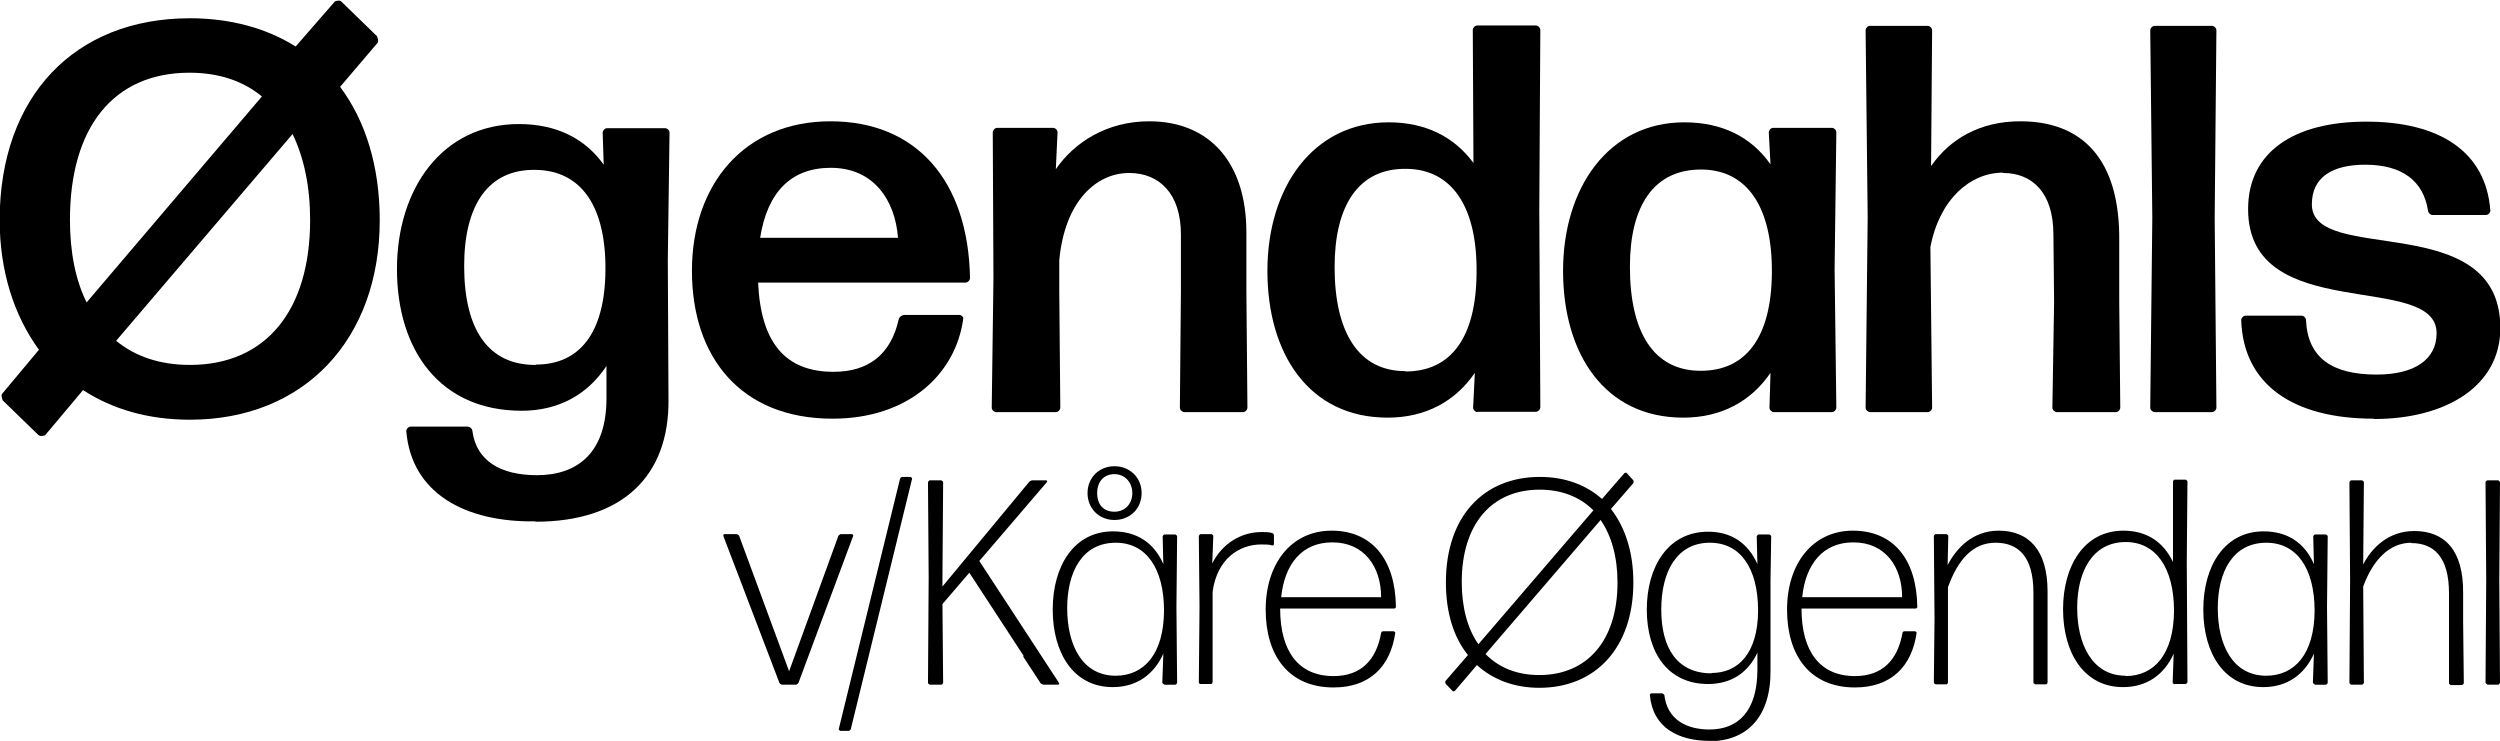
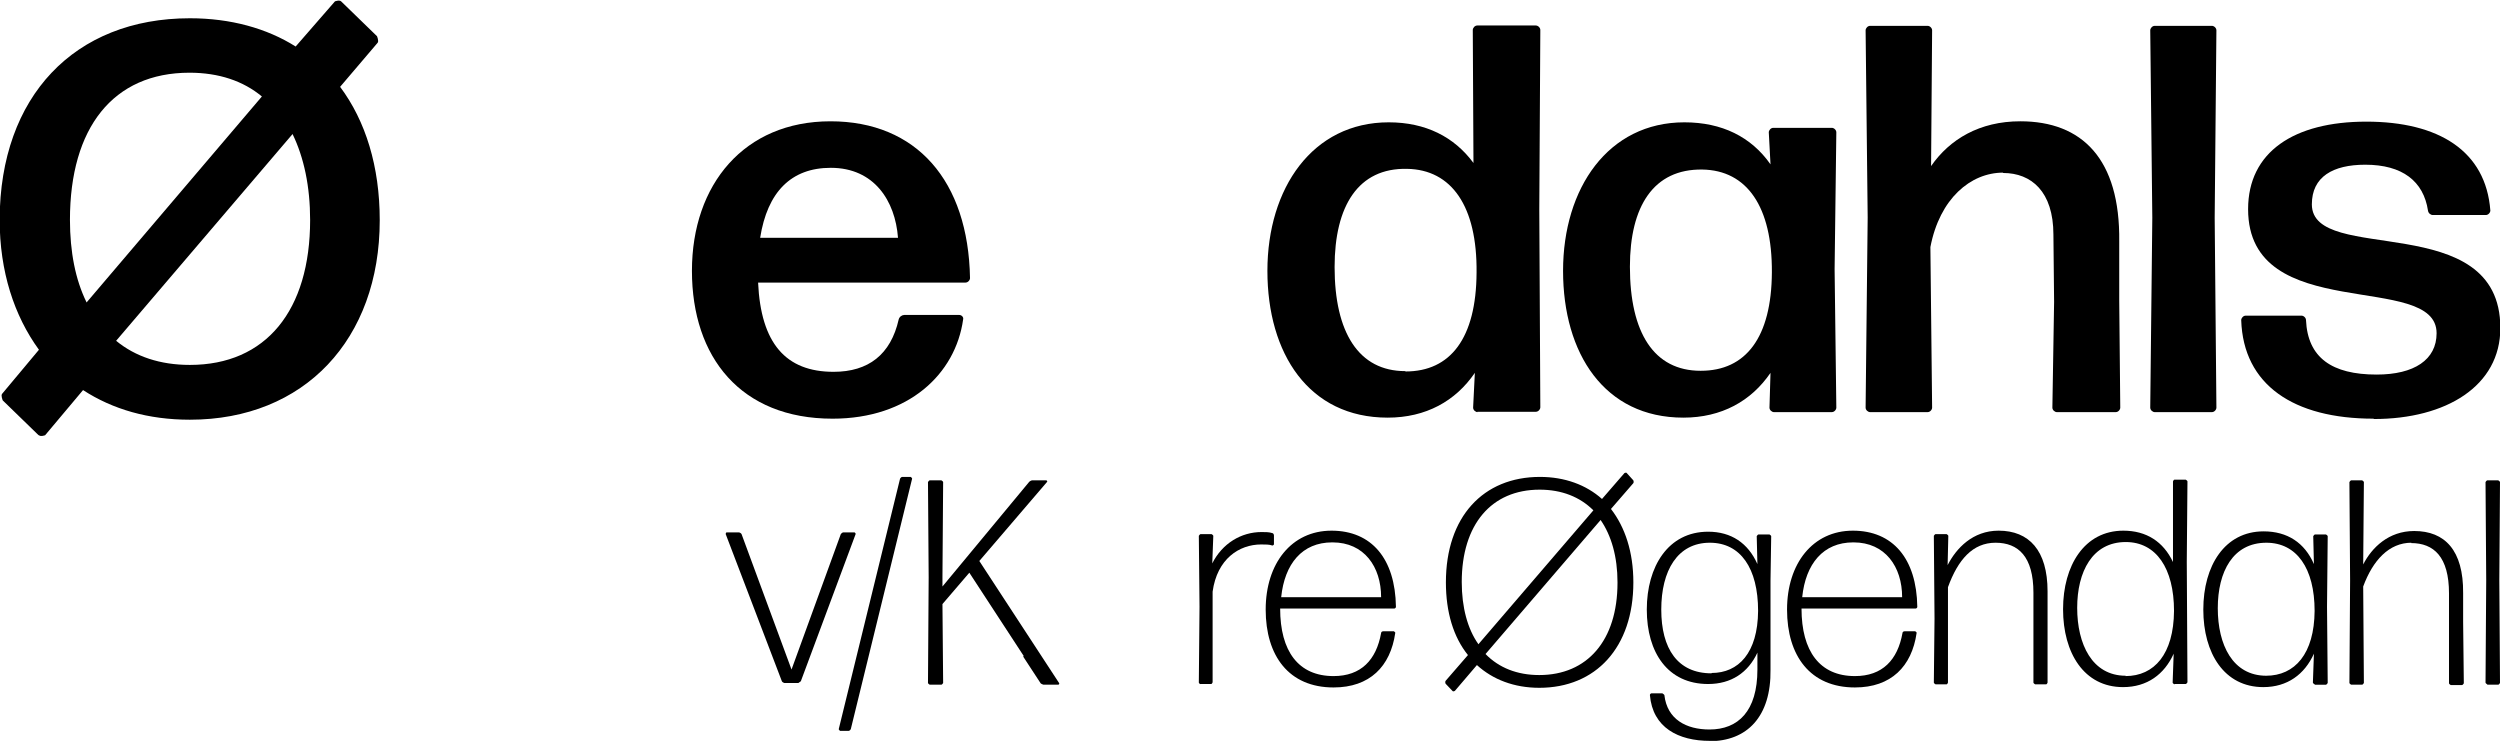
<svg xmlns="http://www.w3.org/2000/svg" id="Layer_2" data-name="Layer 2" viewBox="0 0 72.55 21.5">
  <defs>
    <style> .cls-1 { stroke-width: 0px; } </style>
  </defs>
  <g id="Layer_3" data-name="Layer 3">
    <g>
      <path class="cls-1" d="M1.12,12.63L.08,11.62s-.06-.14-.02-.19l1.07-1.28c-.72-.99-1.14-2.27-1.14-3.78C0,2.8,2.16.53,5.51.53c1.18,0,2.23.29,3.07.82L9.72.04s.13-.05.18,0l1.04,1.01s.06.14.02.19l-1.09,1.28c.74.99,1.15,2.31,1.15,3.87,0,3.46-2.19,5.79-5.51,5.79-1.2,0-2.24-.3-3.1-.86l-1.1,1.31s-.13.05-.18,0ZM2.51,8.78L7.6,2.8c-.54-.45-1.25-.69-2.1-.69-2.22,0-3.47,1.6-3.47,4.27,0,.93.16,1.74.48,2.39ZM9,6.39c0-.98-.18-1.82-.51-2.5l-5.12,6c.56.46,1.28.7,2.14.7,2.21,0,3.49-1.58,3.49-4.21Z" />
-       <path class="cls-1" d="M15.54,15.13c-2.05.03-3.6-.82-3.75-2.62,0-.06.06-.13.13-.13h1.65c.06,0,.13.05.14.13.11.85.8,1.28,1.87,1.28,1.2,0,2.02-.67,2.02-2.23v-.94c-.54.82-1.38,1.3-2.46,1.3-2.39,0-3.62-1.78-3.62-4.11s1.31-4.21,3.54-4.21c1.09,0,1.92.42,2.46,1.18l-.03-.93c0-.06.06-.13.13-.13h1.68c.06,0,.13.06.13.13l-.05,3.7.02,4.05c.02,2.21-1.33,3.54-3.86,3.54ZM15.55,10.58c1.26,0,2-.9,2.02-2.72.02-1.87-.7-2.91-2.02-2.93-1.38-.03-2.08,1.02-2.08,2.79,0,1.87.72,2.88,2.08,2.87Z" />
      <path class="cls-1" d="M27.84,9.14c.06,0,.13.06.11.13-.22,1.58-1.58,2.88-3.79,2.88-2.66,0-4.08-1.78-4.08-4.29s1.52-4.34,4.02-4.34,4,1.73,4.05,4.55c0,.06-.06.13-.13.13h-6.02c.08,1.76.8,2.59,2.19,2.59,1.01,0,1.66-.5,1.89-1.52.02-.08.1-.13.16-.13h1.6ZM24.11,4.87c-1.15,0-1.84.7-2.05,2.03h4c-.08-1.07-.69-2.03-1.95-2.03Z" />
-       <path class="cls-1" d="M28.91,11.96c-.06,0-.13-.06-.13-.13l.05-3.75-.02-4.24c0-.06.06-.13.13-.13h1.62c.06,0,.13.06.13.13l-.05,1.07c.53-.77,1.47-1.39,2.71-1.39,1.71,0,2.82,1.15,2.82,3.23v1.7l.03,3.38c0,.06-.06.13-.13.13h-1.7c-.06,0-.13-.06-.13-.13l.03-3.38v-1.65c0-1.17-.62-1.78-1.5-1.78-.96,0-1.87.82-2.03,2.53v.9l.03,3.38c0,.06-.06.13-.13.13h-1.73Z" />
      <path class="cls-1" d="M42.88,11.96c-.06,0-.13-.06-.13-.13l.05-1.01c-.56.82-1.42,1.3-2.53,1.3-2.29,0-3.49-1.86-3.49-4.26s1.31-4.31,3.52-4.31c1.07,0,1.9.42,2.46,1.18l-.02-3.86c0-.06.06-.13.13-.13h1.7c.06,0,.13.06.13.13l-.03,5.2.03,5.75c0,.06-.06.13-.13.13h-1.7ZM40.79,10.78c1.3,0,2.05-.96,2.06-2.87.02-1.92-.72-2.99-2.02-3.01-1.41-.03-2.1,1.07-2.1,2.85,0,1.9.7,3.02,2.05,3.02Z" />
      <path class="cls-1" d="M51.48,11.96c-.06,0-.13-.06-.13-.13l.03-1.01c-.56.82-1.42,1.3-2.53,1.3-2.29,0-3.49-1.86-3.49-4.26s1.31-4.31,3.52-4.31c1.09,0,1.94.42,2.5,1.22l-.05-.93c0-.06.06-.13.13-.13h1.7c.06,0,.13.06.13.13l-.05,3.97.05,4.02c0,.06-.06.13-.13.13h-1.68ZM49.36,10.76c1.3,0,2.05-.96,2.06-2.86s-.72-2.96-2.02-2.98c-1.41-.02-2.1,1.06-2.1,2.82,0,1.92.7,3.02,2.05,3.02Z" />
      <path class="cls-1" d="M58.13,5.01c-.94,0-1.84.75-2.11,2.16l.05,4.66c0,.06-.06.13-.13.13h-1.67c-.06,0-.13-.06-.13-.13l.06-5.52-.06-5.43c0-.06.06-.13.13-.13h1.67c.06,0,.13.06.13.13l-.03,3.94c.54-.78,1.41-1.3,2.59-1.3,1.79,0,2.9,1.09,2.87,3.49v1.71l.03,3.11c0,.06-.06.13-.13.13h-1.71c-.06,0-.13-.06-.13-.13l.05-3.07-.02-1.95c0-1.25-.64-1.79-1.46-1.79Z" />
      <path class="cls-1" d="M62.53,11.96c-.06,0-.13-.06-.13-.13l.06-5.51-.06-5.44c0-.06.06-.13.13-.13h1.66c.06,0,.13.06.13.13l-.05,5.44.05,5.51c0,.06-.06.13-.13.13h-1.66Z" />
      <path class="cls-1" d="M68.88,12.15c-2.32,0-3.78-.98-3.84-2.86,0-.06.06-.13.13-.13h1.62c.06,0,.13.06.13.13.05,1.09.75,1.58,2.05,1.58,1.09,0,1.74-.43,1.74-1.2,0-1.82-5.47-.21-5.47-3.6,0-1.66,1.33-2.54,3.43-2.54s3.47.85,3.6,2.58c0,.06-.06.13-.13.13h-1.54c-.06,0-.13-.05-.14-.13-.13-.85-.74-1.33-1.82-1.33-.94,0-1.55.35-1.55,1.15,0,1.78,5.47.1,5.47,3.59,0,1.68-1.57,2.64-3.67,2.64Z" />
    </g>
    <g>
-       <path class="cls-1" d="M23.17,19.82s-.04.05-.07.05h-.41s-.06-.02-.07-.05l-1.63-4.27s0-.05.03-.05h.36s.06.02.07.05l1.45,3.93,1.43-3.93s.04-.05.07-.05h.33s.04.03.03.05l-1.59,4.27Z" />
+       <path class="cls-1" d="M23.17,19.82h-.41s-.06-.02-.07-.05l-1.63-4.27s0-.05.03-.05h.36s.06.02.07.05l1.45,3.93,1.43-3.93s.04-.05.07-.05h.33s.04.03.03.05l-1.59,4.27Z" />
      <path class="cls-1" d="M24.38,21.21s-.04-.03-.04-.05l1.78-7.27s.03-.05.06-.05h.25s.04.03.04.05l-1.78,7.27s-.03.05-.06.05h-.25Z" />
      <path class="cls-1" d="M29.71,19.04l-1.58-2.42-.78.91.02,2.29s-.03.05-.05.05h-.34s-.05-.03-.05-.05l.02-3.06-.02-2.77s.03-.05.05-.05h.34s.05.03.05.05l-.02,2.76v.27l2.52-3.04s.05-.04.08-.04h.42s.03.03.02.04l-1.97,2.3,2.32,3.55s0,.04-.03.04h-.43s-.06-.02-.08-.04l-.51-.78Z" />
-       <path class="cls-1" d="M33.78,19.86s-.05-.03-.05-.05l.03-.84c-.27.6-.77.97-1.47.97-1.13,0-1.74-.98-1.74-2.25s.62-2.27,1.75-2.27c.69,0,1.19.33,1.46.95l-.02-.81s.03-.05.05-.05h.32s.05.03.05.05l-.02,2.05.02,2.21s-.03.05-.05.05h-.32ZM32.37,19.61c.84,0,1.4-.64,1.41-1.88,0-1.24-.52-1.98-1.4-1.98-.97,0-1.41.84-1.41,1.9s.43,1.96,1.41,1.96ZM32.34,15.09c-.45,0-.78-.34-.78-.78s.33-.78.78-.78.79.33.79.78-.34.78-.79.78ZM32.34,14.85c.3,0,.52-.22.52-.54s-.22-.55-.52-.55-.5.21-.5.55.19.54.5.54Z" />
      <path class="cls-1" d="M34.84,19.86s-.05-.03-.05-.05l.02-2.2-.02-2.06s.03-.05.05-.05h.32s.05.03.05.05l-.03.8c.29-.58.84-.91,1.43-.91.12,0,.22,0,.31.03.03,0,.05.04.05.07v.26s-.03.04-.05.03c-.08-.03-.19-.03-.32-.03-.64,0-1.28.42-1.41,1.37v2.63s-.02.05-.04.05h-.32Z" />
      <path class="cls-1" d="M40.45,18.32s.05.03.04.05c-.14.97-.74,1.58-1.79,1.58-1.3,0-1.97-.92-1.97-2.26s.75-2.29,1.91-2.29,1.85.81,1.87,2.21c0,.03-.03.05-.05.05h-3.31c0,1.24.53,1.96,1.55,1.96.8,0,1.24-.47,1.38-1.25,0-.03.03-.05.06-.05h.3ZM38.66,15.74c-.87,0-1.38.62-1.48,1.59h2.9c0-.88-.49-1.59-1.41-1.59Z" />
      <path class="cls-1" d="M42.15,20.05l-.2-.21s-.02-.05,0-.08l.65-.75c-.42-.52-.64-1.24-.64-2.11,0-1.9,1.08-3.06,2.73-3.06.72,0,1.34.23,1.8.64l.65-.75s.05-.03.07,0l.19.21s.02.05,0,.08l-.65.75c.41.53.65,1.25.65,2.13,0,1.89-1.09,3.06-2.73,3.06-.73,0-1.35-.24-1.81-.66l-.64.75s-.05.03-.07,0ZM42.9,18.7l3.34-3.89c-.39-.39-.92-.6-1.56-.6-1.4,0-2.26,1.01-2.26,2.68,0,.74.17,1.36.48,1.8ZM46.94,16.9c0-.75-.18-1.36-.49-1.81l-3.34,3.89c.39.4.92.61,1.56.61,1.39,0,2.27-1,2.27-2.68Z" />
      <path class="cls-1" d="M49.62,21.5c-.91,0-1.66-.38-1.74-1.33,0-.03.03-.05.05-.05h.31s.05.03.06.05c.08.71.64,1,1.31,1,.83,0,1.39-.53,1.39-1.74v-.49c-.27.58-.76.91-1.43.91-1.17,0-1.78-.91-1.78-2.16s.62-2.26,1.78-2.26c.67,0,1.16.33,1.43.94l-.02-.81s.03-.05.05-.05h.32s.05.03.05.05l-.02,1.29v2.58c.02,1.37-.68,2.08-1.78,2.08ZM49.67,19.53c.78,0,1.34-.58,1.35-1.8,0-1.24-.51-1.98-1.4-1.98-.94,0-1.41.81-1.41,1.94s.47,1.85,1.46,1.85Z" />
      <path class="cls-1" d="M55.58,18.32s.05.03.04.05c-.14.97-.74,1.58-1.79,1.58-1.3,0-1.97-.92-1.97-2.26s.75-2.29,1.91-2.29,1.85.81,1.87,2.21c0,.03-.03.05-.05.05h-3.31c0,1.24.53,1.96,1.55,1.96.8,0,1.24-.47,1.38-1.25,0-.03.03-.05.06-.05h.3ZM53.78,15.74c-.87,0-1.38.62-1.48,1.59h2.9c0-.88-.49-1.59-1.41-1.59Z" />
      <path class="cls-1" d="M56.17,19.86s-.05-.03-.05-.05l.02-1.86-.02-2.4s.03-.05.05-.05h.32s.05.03.05.05l-.02.85c.25-.49.73-1,1.48-1,.88,0,1.42.57,1.42,1.76v2.65s-.02.05-.04.05h-.32s-.05-.03-.05-.05v-1.82s0-.79,0-.79c0-1.05-.44-1.45-1.1-1.45s-1.09.49-1.38,1.29v2.77s-.02.05-.04.05h-.33Z" />
      <path class="cls-1" d="M63.1,19.86s-.05-.03-.05-.05l.03-.84c-.27.6-.77.97-1.47.97-1.13,0-1.74-.99-1.74-2.26s.62-2.28,1.75-2.28c.67,0,1.16.32,1.44.91v-2.34s.02-.05.04-.05h.33s.05.03.05.05l-.02,2.33.02,3.5s-.03.05-.05.05h-.32ZM61.68,19.62c.84,0,1.4-.64,1.41-1.89,0-1.24-.52-2-1.4-2-.97,0-1.41.86-1.41,1.91s.43,1.97,1.41,1.97Z" />
      <path class="cls-1" d="M67.17,19.86s-.05-.03-.05-.05l.03-.84c-.27.6-.77.97-1.47.97-1.13,0-1.74-.98-1.74-2.25s.62-2.27,1.75-2.27c.69,0,1.19.33,1.46.95l-.02-.81s.03-.05.05-.05h.32s.05.03.05.05l-.02,2.05.02,2.21s-.03.05-.05.05h-.32ZM65.76,19.61c.84,0,1.4-.64,1.41-1.88,0-1.24-.52-1.98-1.4-1.98-.97,0-1.41.84-1.41,1.9s.43,1.96,1.41,1.96Z" />
      <path class="cls-1" d="M69.98,15.75c-.65,0-1.12.51-1.4,1.27l.02,2.8s-.03.05-.05.05h-.32s-.05-.03-.05-.05l.02-2.98-.02-2.85s.03-.05.05-.05h.32s.05.03.05.05l-.02,2.39c.25-.49.74-.97,1.48-.97.89,0,1.43.56,1.42,1.8v.83l.02,1.79s-.03.05-.05.05h-.33s-.05-.03-.05-.05v-1.78s0-.83,0-.83c0-1.06-.44-1.46-1.1-1.46Z" />
      <path class="cls-1" d="M72.18,19.86s-.05-.03-.05-.05l.02-2.97-.02-2.85s.03-.05.05-.05h.32s.05.03.05.05l-.02,2.84.02,2.99s-.03.05-.05.05h-.32Z" />
    </g>
  </g>
</svg>